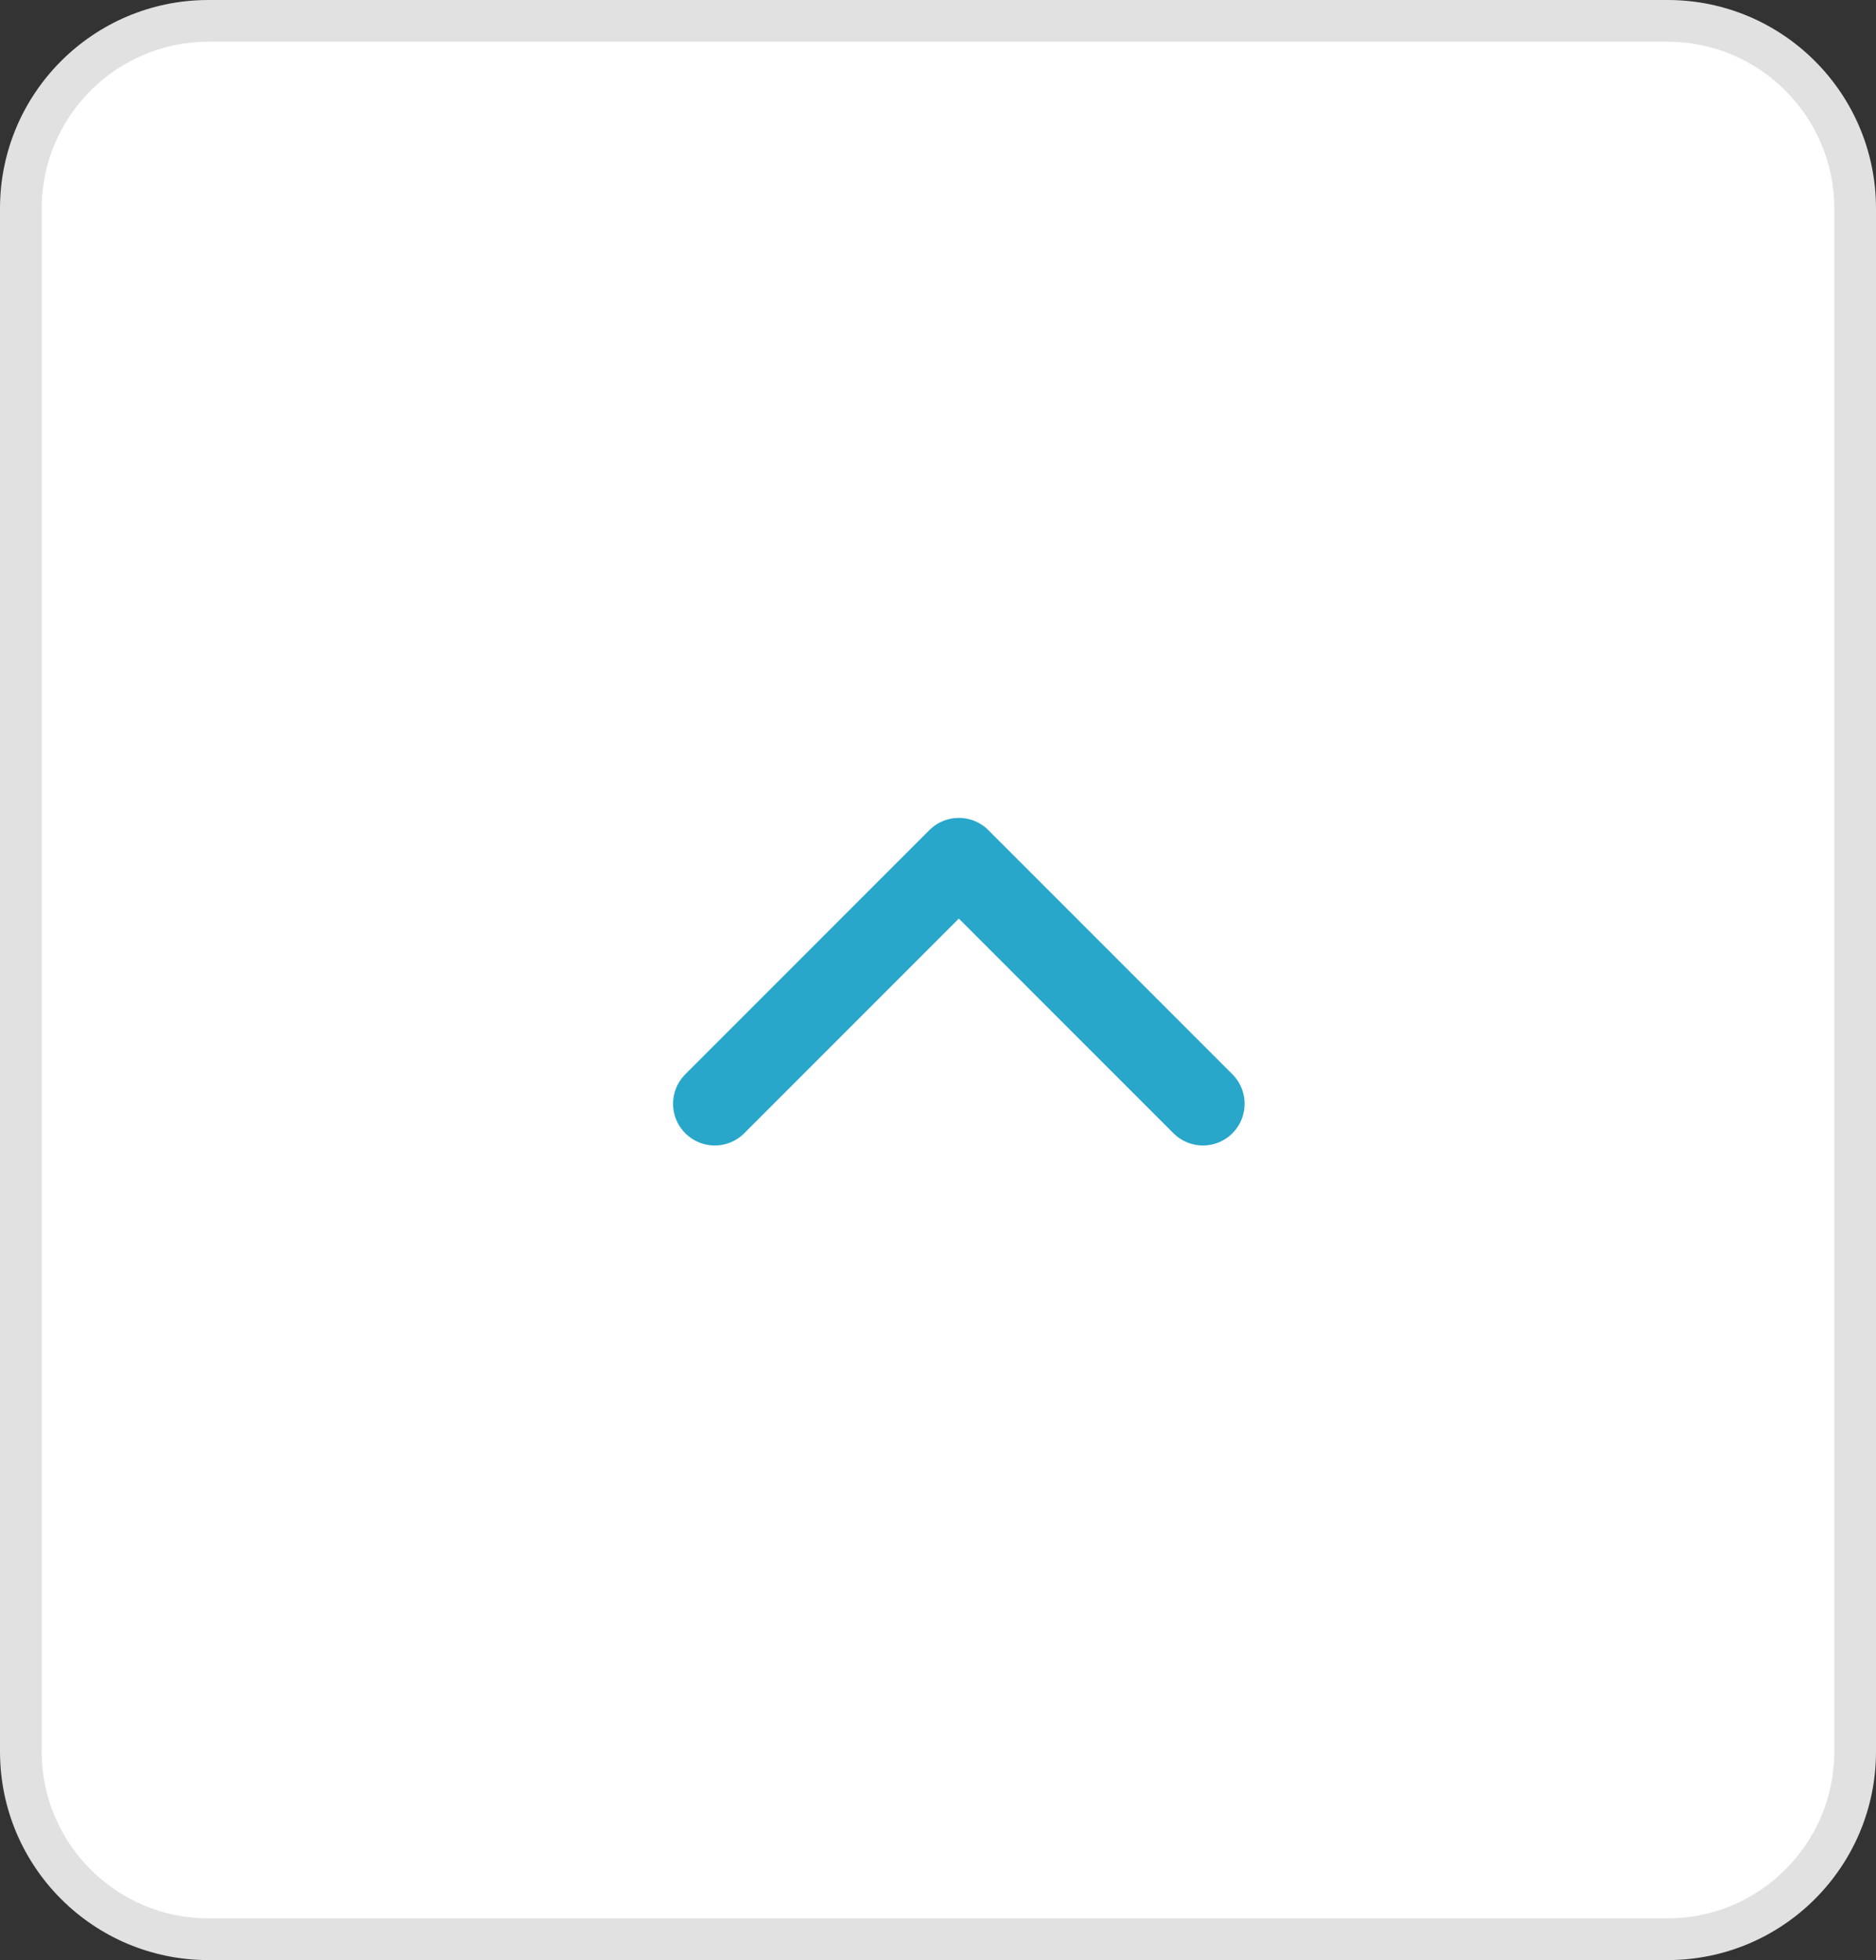
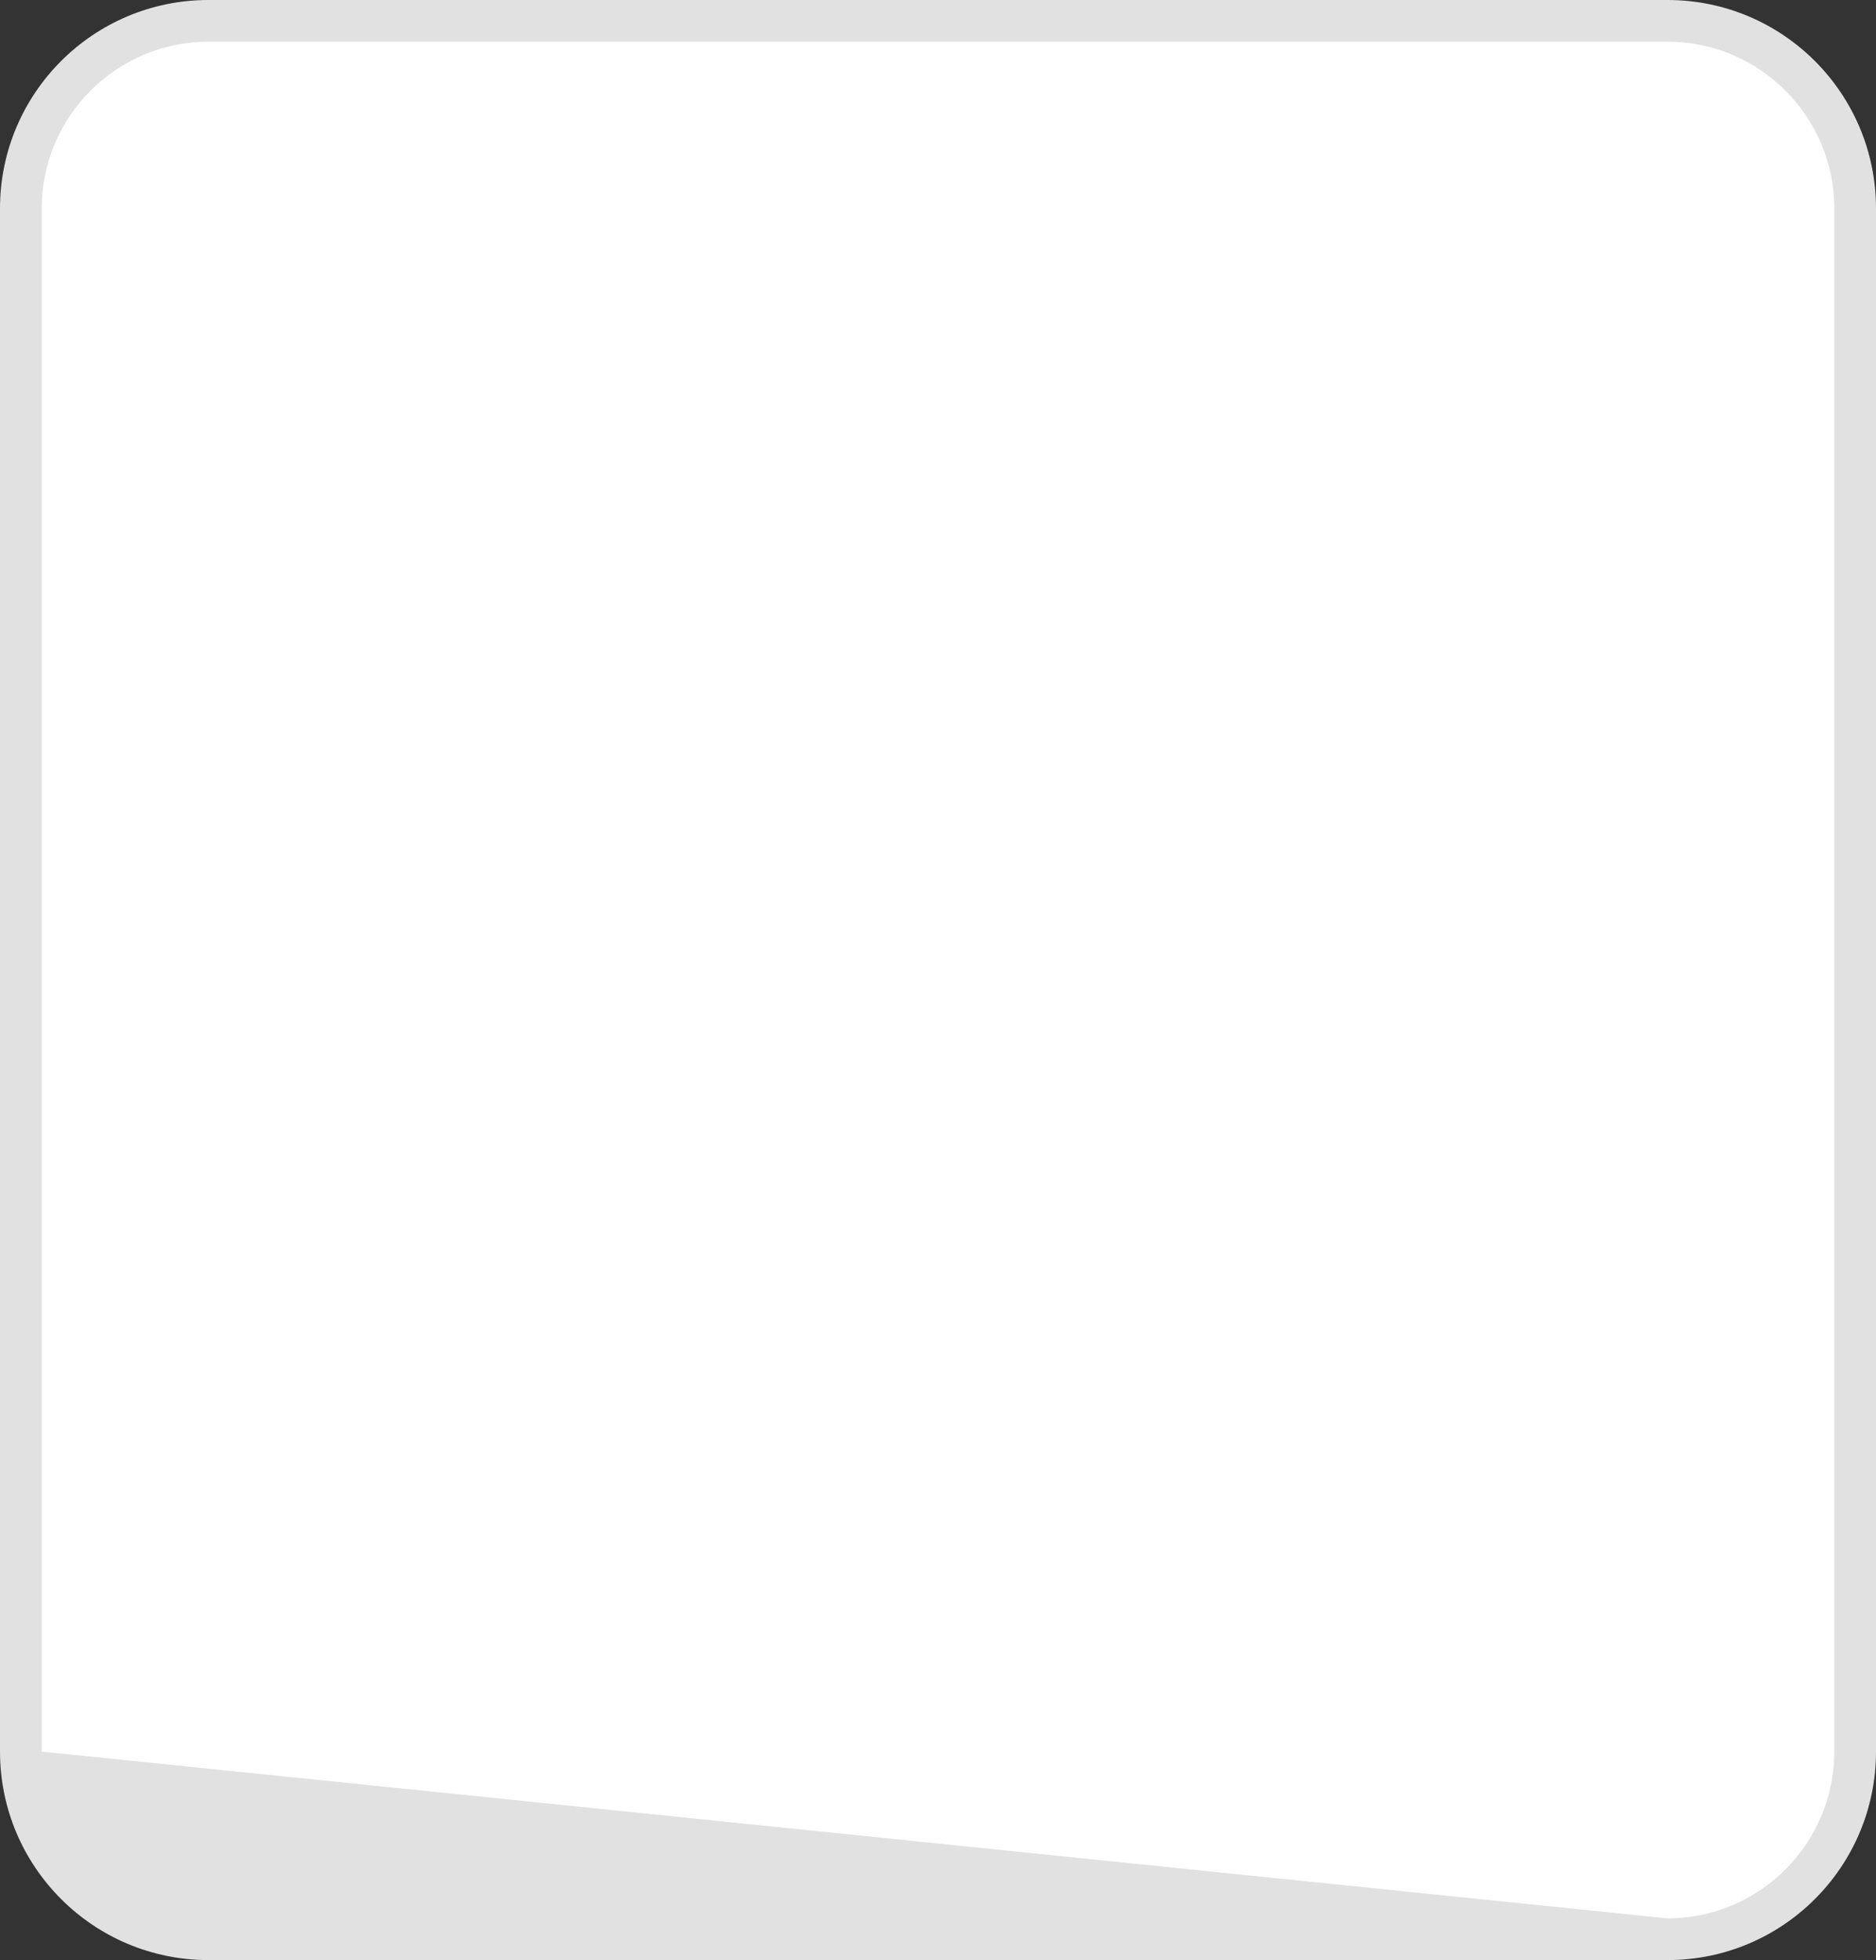
<svg xmlns="http://www.w3.org/2000/svg" width="45" height="47" viewBox="0 0 45 47">
  <rect x="0" y="0" width="45" height="47" fill="#333333" stroke="none" />
  <g transform="translate(-1787 -835)">
    <g transform="translate(1787 835)" fill="#fff">
      <path d="M 40 46.5 L 5 46.5 C 2.519 46.5 0.5 44.481 0.5 42 L 0.5 5 C 0.5 2.519 2.519 0.5 5 0.5 L 40 0.5 C 42.481 0.5 44.5 2.519 44.5 5 L 44.5 42 C 44.5 44.481 42.481 46.5 40 46.5 Z" stroke="none" />
-       <path d="M 5 1 C 2.794 1 1 2.794 1 5 L 1 42 C 1 44.206 2.794 46 5 46 L 40 46 C 42.206 46 44 44.206 44 42 L 44 5 C 44 2.794 42.206 1 40 1 L 5 1 M 5 0 L 40 0 C 42.761 0 45 2.239 45 5 L 45 42 C 45 44.761 42.761 47 40 47 L 5 47 C 2.239 47 0 44.761 0 42 L 0 5 C 0 2.239 2.239 0 5 0 Z" stroke="none" fill="#e1e1e1" />
+       <path d="M 5 1 C 2.794 1 1 2.794 1 5 L 1 42 L 40 46 C 42.206 46 44 44.206 44 42 L 44 5 C 44 2.794 42.206 1 40 1 L 5 1 M 5 0 L 40 0 C 42.761 0 45 2.239 45 5 L 45 42 C 45 44.761 42.761 47 40 47 L 5 47 C 2.239 47 0 44.761 0 42 L 0 5 C 0 2.239 2.239 0 5 0 Z" stroke="none" fill="#e1e1e1" />
    </g>
-     <path d="M531.852-791.789l5.855,5.855-5.855,5.855" transform="translate(2595.934 1393.319) rotate(-90)" fill="none" stroke="#28a7ca" stroke-linecap="round" stroke-linejoin="round" stroke-width="2" />
  </g>
</svg>